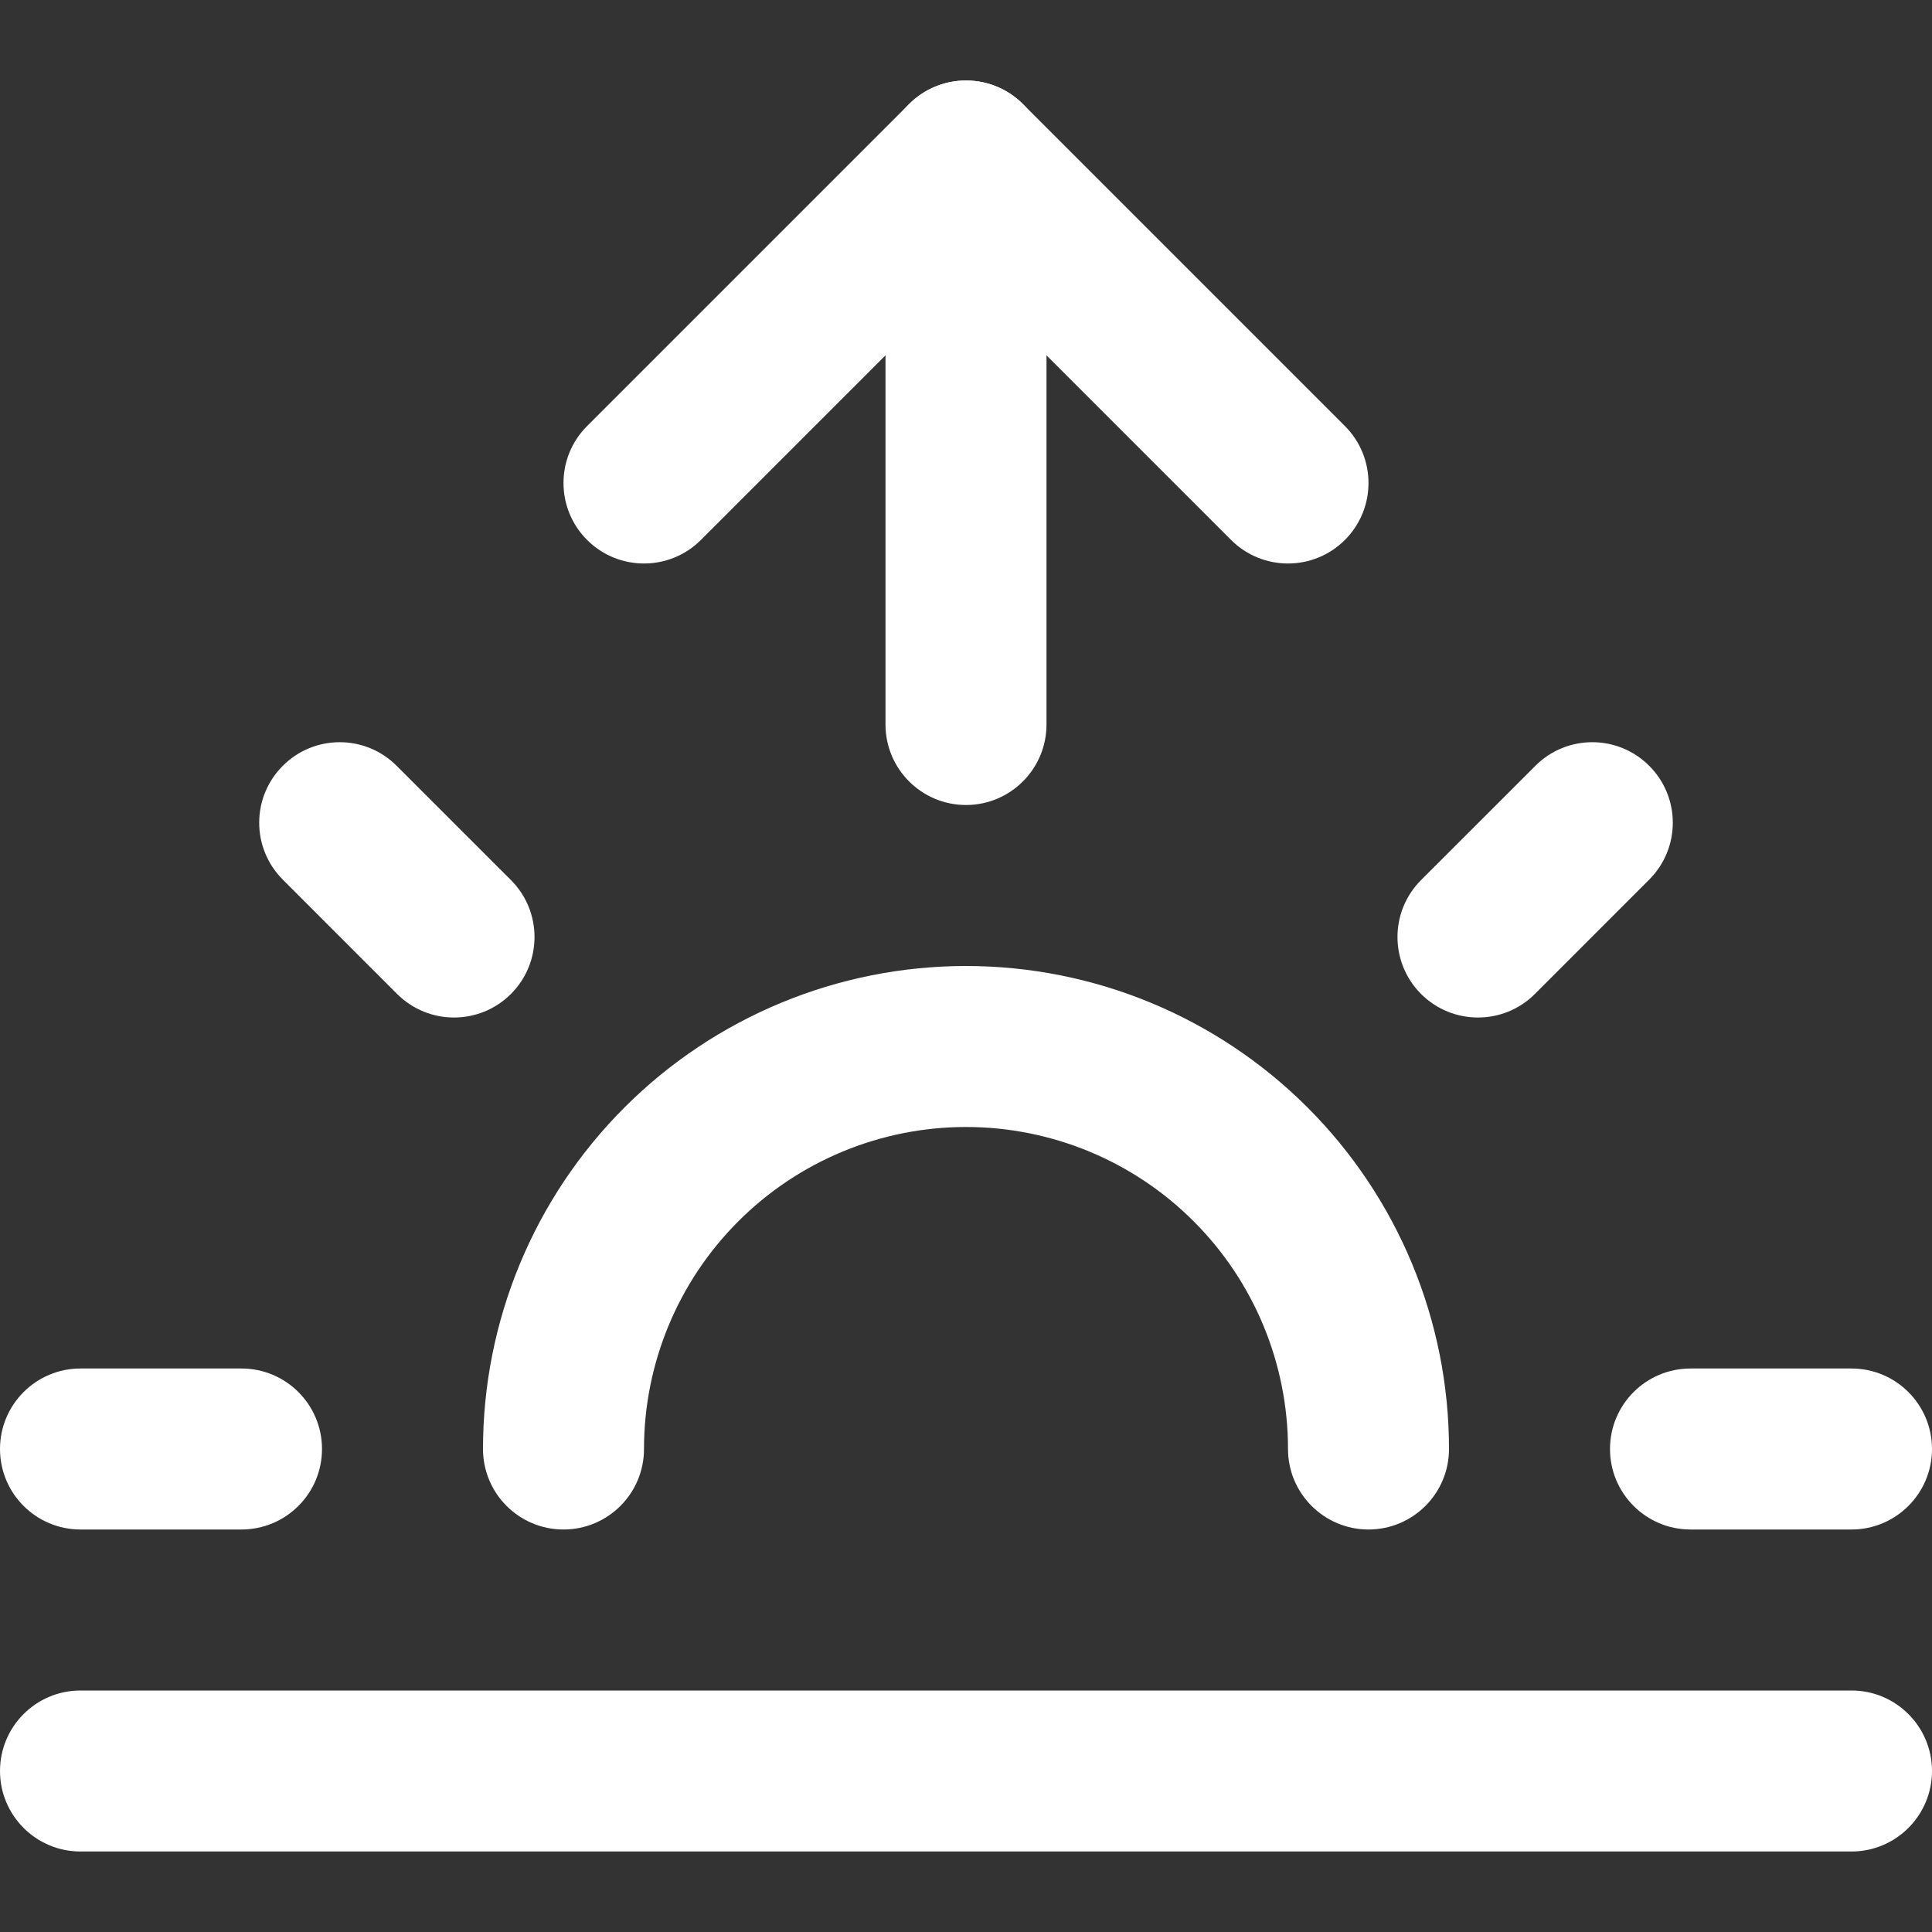
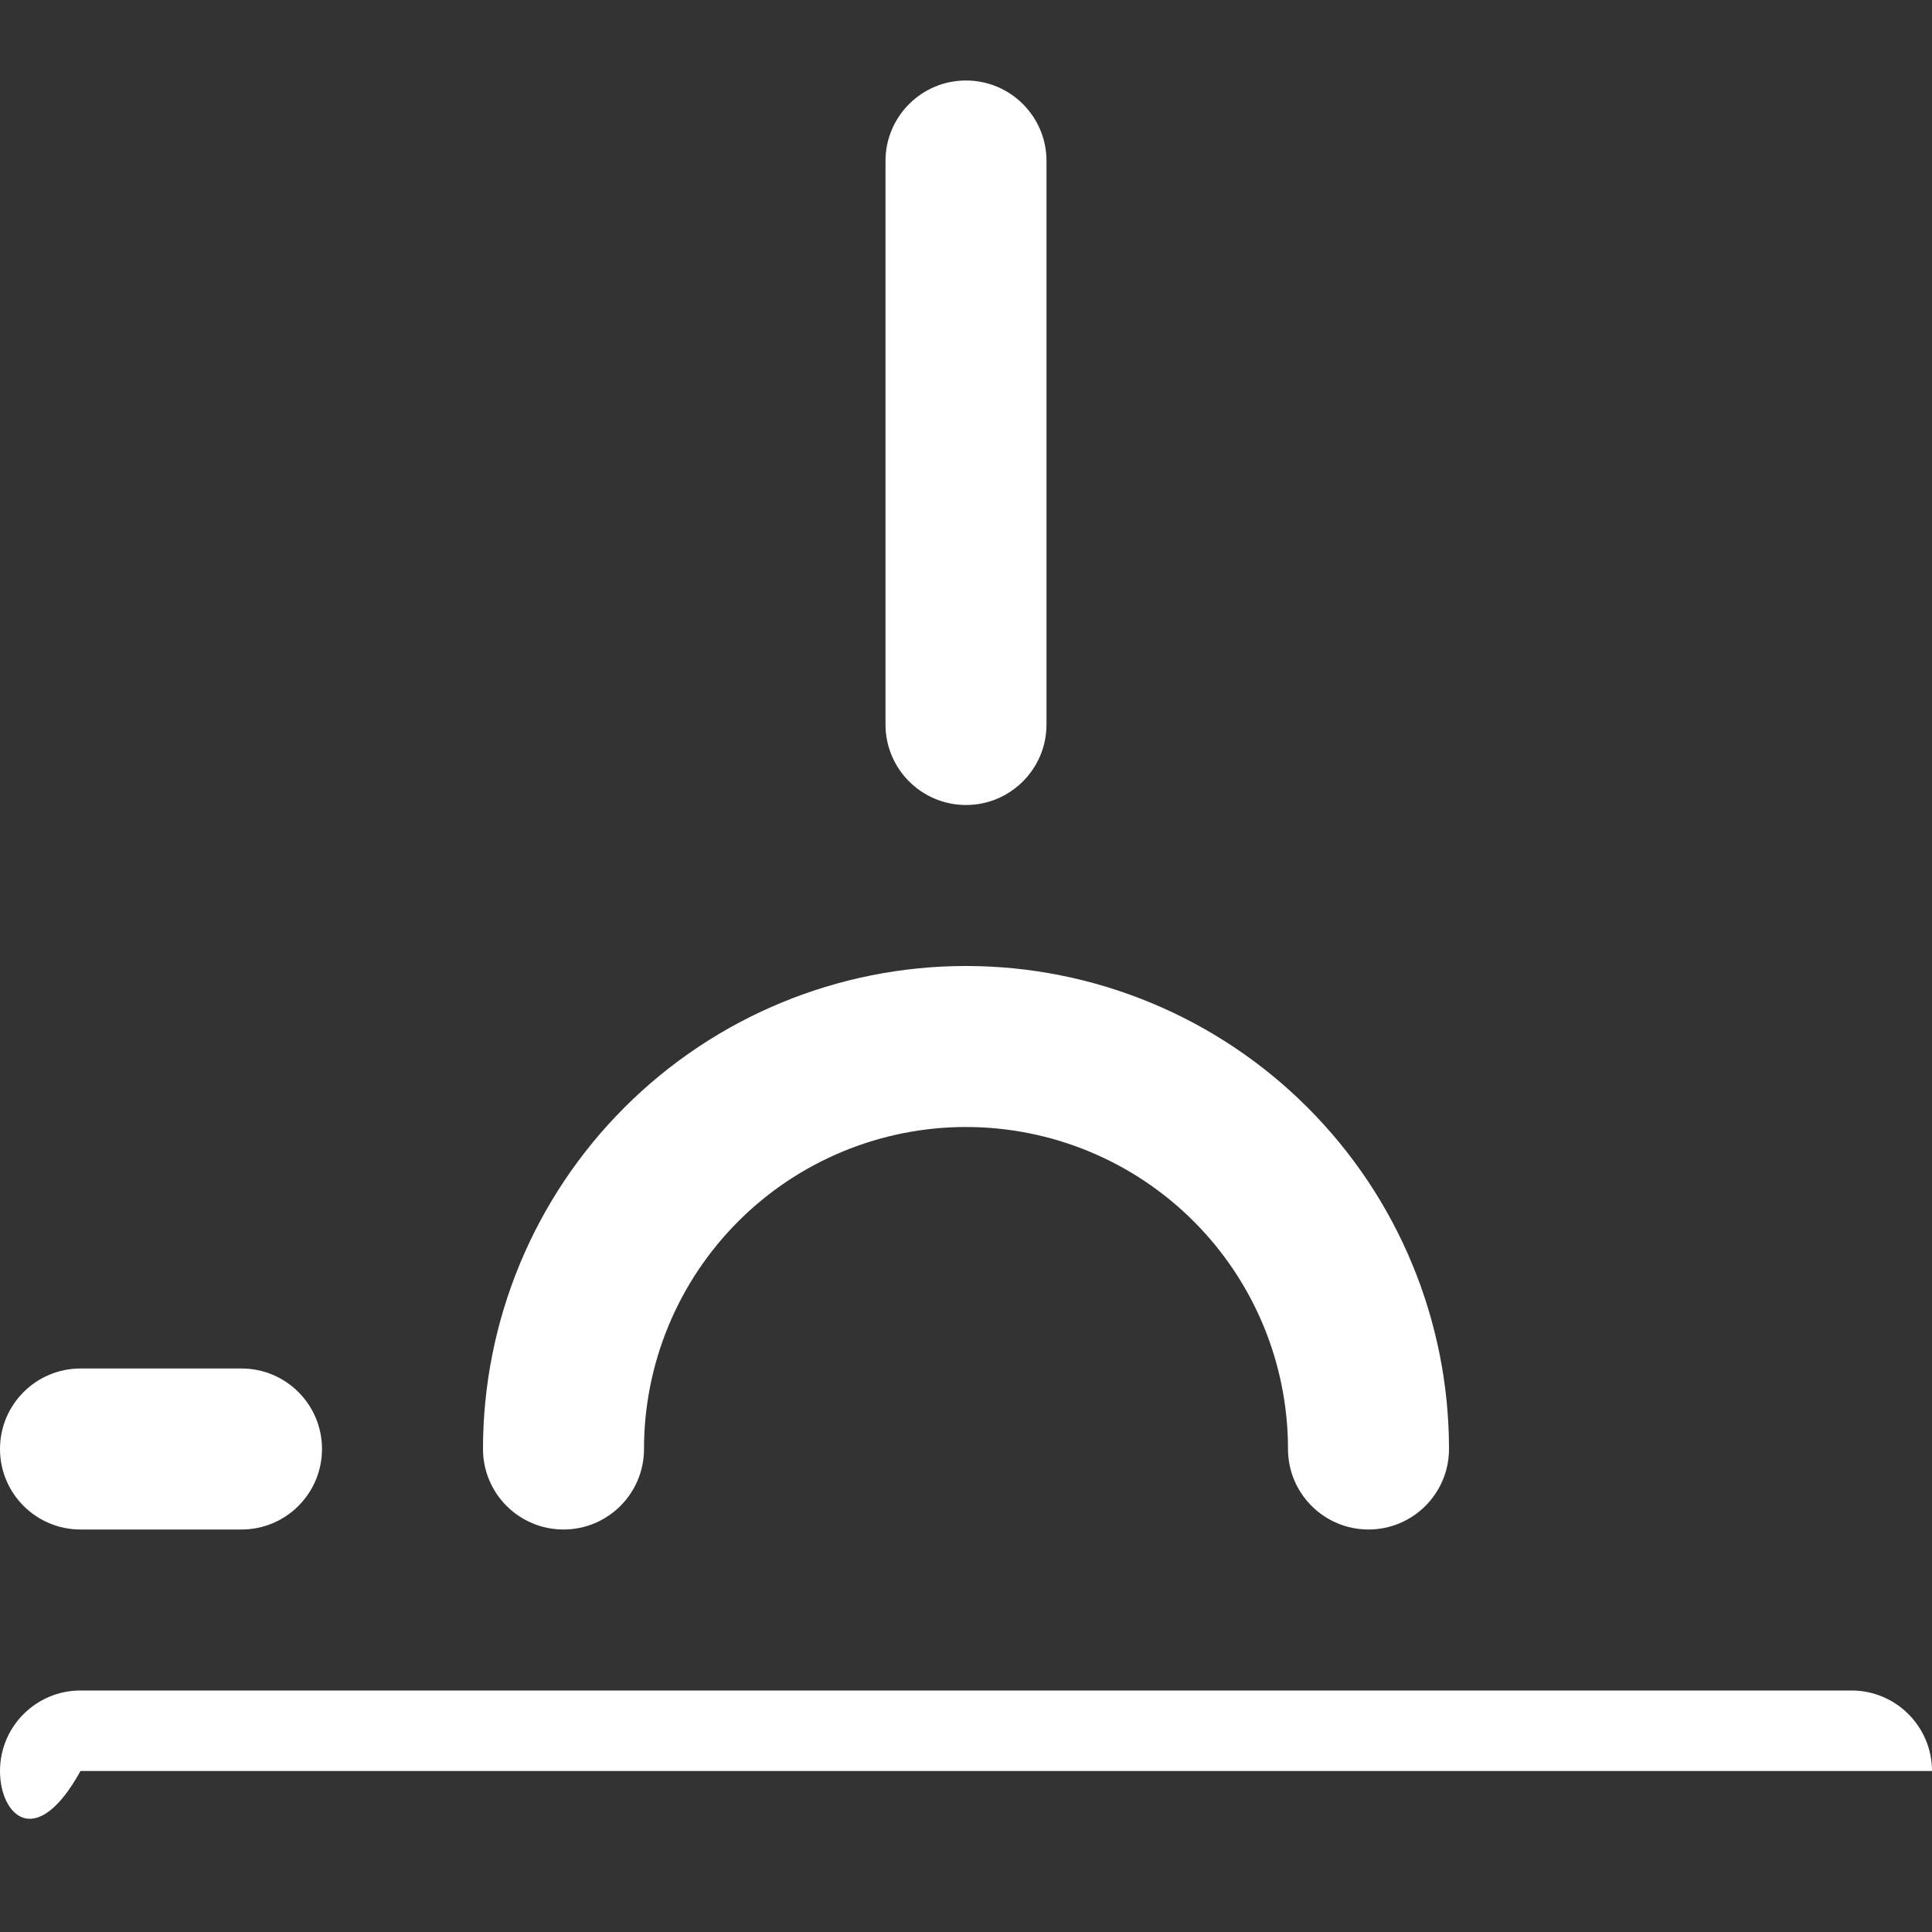
<svg xmlns="http://www.w3.org/2000/svg" width="45" height="45" viewBox="0 0 45 45" fill="none">
  <rect x="0" y="0" width="45" height="45" fill="#333333" stroke="none" />
  <path fill-rule="evenodd" clip-rule="evenodd" d="M14.545 25.795C16.655 23.685 19.516 22.5 22.5 22.5C25.484 22.5 28.345 23.685 30.455 25.795C32.565 27.905 33.75 30.766 33.75 33.75C33.75 34.785 32.91 35.625 31.875 35.625C30.84 35.625 30 34.785 30 33.75C30 31.761 29.21 29.853 27.803 28.447C26.397 27.04 24.489 26.25 22.5 26.25C20.511 26.25 18.603 27.04 17.197 28.447C15.79 29.853 15 31.761 15 33.75C15 34.785 14.161 35.625 13.125 35.625C12.089 35.625 11.25 34.785 11.25 33.75C11.25 30.766 12.435 27.905 14.545 25.795Z" fill="white" />
  <path fill-rule="evenodd" clip-rule="evenodd" d="M22.5 1.875C23.535 1.875 24.375 2.714 24.375 3.75V16.875C24.375 17.91 23.535 18.75 22.5 18.75C21.465 18.75 20.625 17.91 20.625 16.875V3.75C20.625 2.714 21.465 1.875 22.5 1.875Z" fill="white" />
-   <path fill-rule="evenodd" clip-rule="evenodd" d="M6.587 17.837C7.319 17.104 8.506 17.104 9.238 17.837L11.901 20.499C12.633 21.231 12.633 22.419 11.901 23.151C11.169 23.883 9.981 23.883 9.249 23.151L6.587 20.488C5.854 19.756 5.854 18.569 6.587 17.837Z" fill="white" />
  <path fill-rule="evenodd" clip-rule="evenodd" d="M0 33.75C0 32.715 0.839 31.875 1.875 31.875H5.625C6.661 31.875 7.5 32.715 7.5 33.75C7.5 34.785 6.661 35.625 5.625 35.625H1.875C0.839 35.625 0 34.785 0 33.75Z" fill="white" />
-   <path fill-rule="evenodd" clip-rule="evenodd" d="M37.5 33.75C37.5 32.715 38.34 31.875 39.375 31.875H43.125C44.16 31.875 45 32.715 45 33.75C45 34.785 44.16 35.625 43.125 35.625H39.375C38.34 35.625 37.5 34.785 37.5 33.75Z" fill="white" />
-   <path fill-rule="evenodd" clip-rule="evenodd" d="M38.413 17.837C39.146 18.569 39.146 19.756 38.413 20.488L35.751 23.151C35.019 23.883 33.831 23.883 33.099 23.151C32.367 22.419 32.367 21.231 33.099 20.499L35.762 17.837C36.494 17.104 37.681 17.104 38.413 17.837Z" fill="white" />
-   <path fill-rule="evenodd" clip-rule="evenodd" d="M0 41.25C0 40.215 0.839 39.375 1.875 39.375H43.125C44.16 39.375 45 40.215 45 41.25C45 42.285 44.16 43.125 43.125 43.125H1.875C0.839 43.125 0 42.285 0 41.25Z" fill="white" />
-   <path fill-rule="evenodd" clip-rule="evenodd" d="M21.174 2.424C21.906 1.692 23.094 1.692 23.826 2.424L31.326 9.924C32.058 10.656 32.058 11.844 31.326 12.576C30.594 13.308 29.406 13.308 28.674 12.576L22.5 6.402L16.326 12.576C15.594 13.308 14.406 13.308 13.674 12.576C12.942 11.844 12.942 10.656 13.674 9.924L21.174 2.424Z" fill="white" />
+   <path fill-rule="evenodd" clip-rule="evenodd" d="M0 41.25C0 40.215 0.839 39.375 1.875 39.375H43.125C44.16 39.375 45 40.215 45 41.25H1.875C0.839 43.125 0 42.285 0 41.25Z" fill="white" />
</svg>